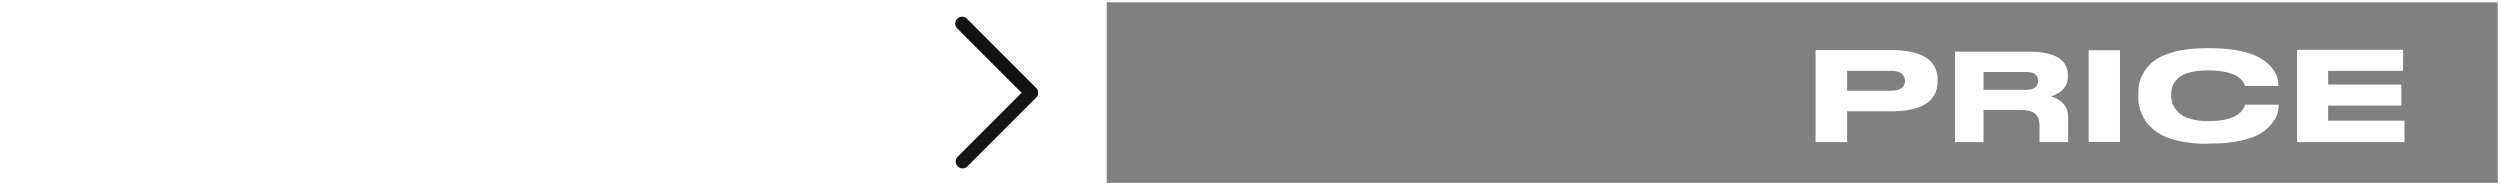
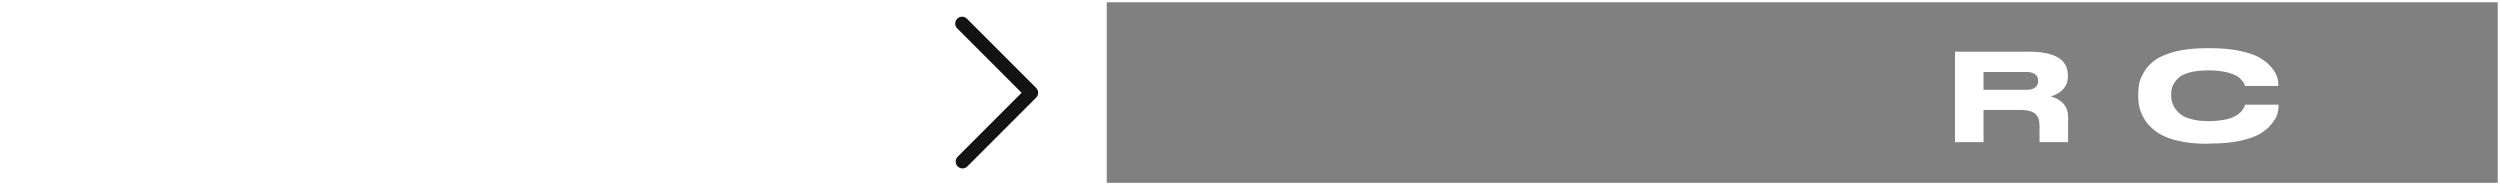
<svg xmlns="http://www.w3.org/2000/svg" id="Layer_1" x="0px" y="0px" viewBox="0 0 1094 81" style="enable-background:new 0 0 1094 81;" xml:space="preserve">
  <rect x="0" y="0" width="1094" height="81" fill="#808080" stroke="none" />
  <style type="text/css">	.st0{fill:none;stroke:#FFFFFF;stroke-width:2;stroke-miterlimit:10;}	.st1{fill:#FFFFFF;}	.st2{fill:none;stroke:#131313;stroke-width:6;stroke-linecap:round;stroke-linejoin:round;stroke-miterlimit:10;}</style>
  <g>
    <g>
      <rect class="st0" width="1094" height="81" />
      <rect class="st1" width="484.3" height="81" />
      <polyline class="st2" points="421,10.3 451.3,40.6 421.2,70.7   " />
    </g>
    <g>
-       <path class="st1" d="M808.3,48.8v13.4h-13.8V21.9h32.9c13.7,0,20.5,4.4,20.5,13.1v0.5c0,8.8-6.8,13.2-20.5,13.2H808.3z    M808.3,39.7h18.9c4.2,0,6.4-1.4,6.4-4.2v-0.2c0-2.9-2.1-4.3-6.4-4.3h-18.9V39.7z" />
      <path class="st1" d="M905,51.3v10.9h-12.5v-7.1c0-2.5-0.6-4.2-1.9-5.3c-1.2-1.1-3.4-1.7-6.4-1.7H868v14.1h-12.5V22.6h32.1   c11.5,0,17.3,3.4,17.3,10.3v0.6c0,4.2-2.5,7.1-7.4,8.7c2.2,0.6,4.1,1.7,5.5,3.2C904.3,46.9,905,48.8,905,51.3z M891.9,35.4   c0-1.1-0.4-2.1-1.2-2.8c-0.8-0.7-2.1-1.1-3.8-1.1H868v7.8h18.9c1.7,0,3-0.4,3.8-1.1C891.4,37.6,891.9,36.6,891.9,35.4L891.9,35.4z   " />
-       <path class="st1" d="M927.7,62.1H914V22h13.7V62.1z" />
      <path class="st1" d="M965.2,62.9c-3.5,0-6.7-0.3-9.6-0.8c-2.9-0.5-5.4-1.2-7.4-2c-2-0.8-3.8-1.8-5.3-3c-1.5-1.2-2.7-2.4-3.6-3.6   c-0.9-1.2-1.6-2.5-2.2-3.9c-0.6-1.4-0.9-2.6-1.1-3.7c-0.2-1.1-0.3-2.2-0.3-3.4V41c0-1.7,0.2-3.4,0.5-4.9c0.4-1.6,1.2-3.3,2.4-5.2   c1.2-1.9,2.9-3.6,4.9-4.9c2-1.4,4.9-2.5,8.6-3.5c3.7-0.9,8.1-1.4,13-1.4h2.4c4.9,0,9.1,0.4,12.8,1.2c3.7,0.8,6.6,1.8,8.6,3   c2,1.2,3.7,2.5,5,4.1c1.3,1.5,2.1,2.9,2.5,4.1c0.4,1.2,0.6,2.4,0.6,3.5v0.6h-14.6c-0.1-0.4-0.3-0.8-0.4-1.2   c-0.2-0.3-0.6-0.9-1.4-1.7c-0.7-0.8-1.6-1.4-2.7-1.9c-1-0.5-2.6-1-4.6-1.4c-2-0.4-4.4-0.6-7-0.6c-3.2,0-5.8,0.3-8.1,0.9   c-2.2,0.6-3.9,1.4-5,2.5c-1.1,1-1.9,2.2-2.4,3.3c-0.5,1.2-0.7,2.4-0.7,3.8V42c0,1.3,0.3,2.6,0.8,3.8c0.5,1.2,1.4,2.4,2.5,3.5   c1.1,1.1,2.8,2.1,5.1,2.7c2.2,0.7,4.9,1,7.9,1c9,0,14.4-2.3,16-7c0-0.1,0.1-0.1,0.1-0.2h14.6v0.6c0,1.2-0.2,2.4-0.6,3.7   c-0.4,1.3-1.3,2.7-2.6,4.3c-1.3,1.6-3,3-5,4.2c-2.1,1.2-4.9,2.2-8.6,3c-3.7,0.8-7.9,1.2-12.7,1.2L965.2,62.9L965.2,62.9z" />
-       <path class="st1" d="M1051.6,21.8v9.2h-32.8v6h32v9.2h-32v6.6h33.4v9.4h-47V21.8H1051.6z" />
    </g>
  </g>
</svg>